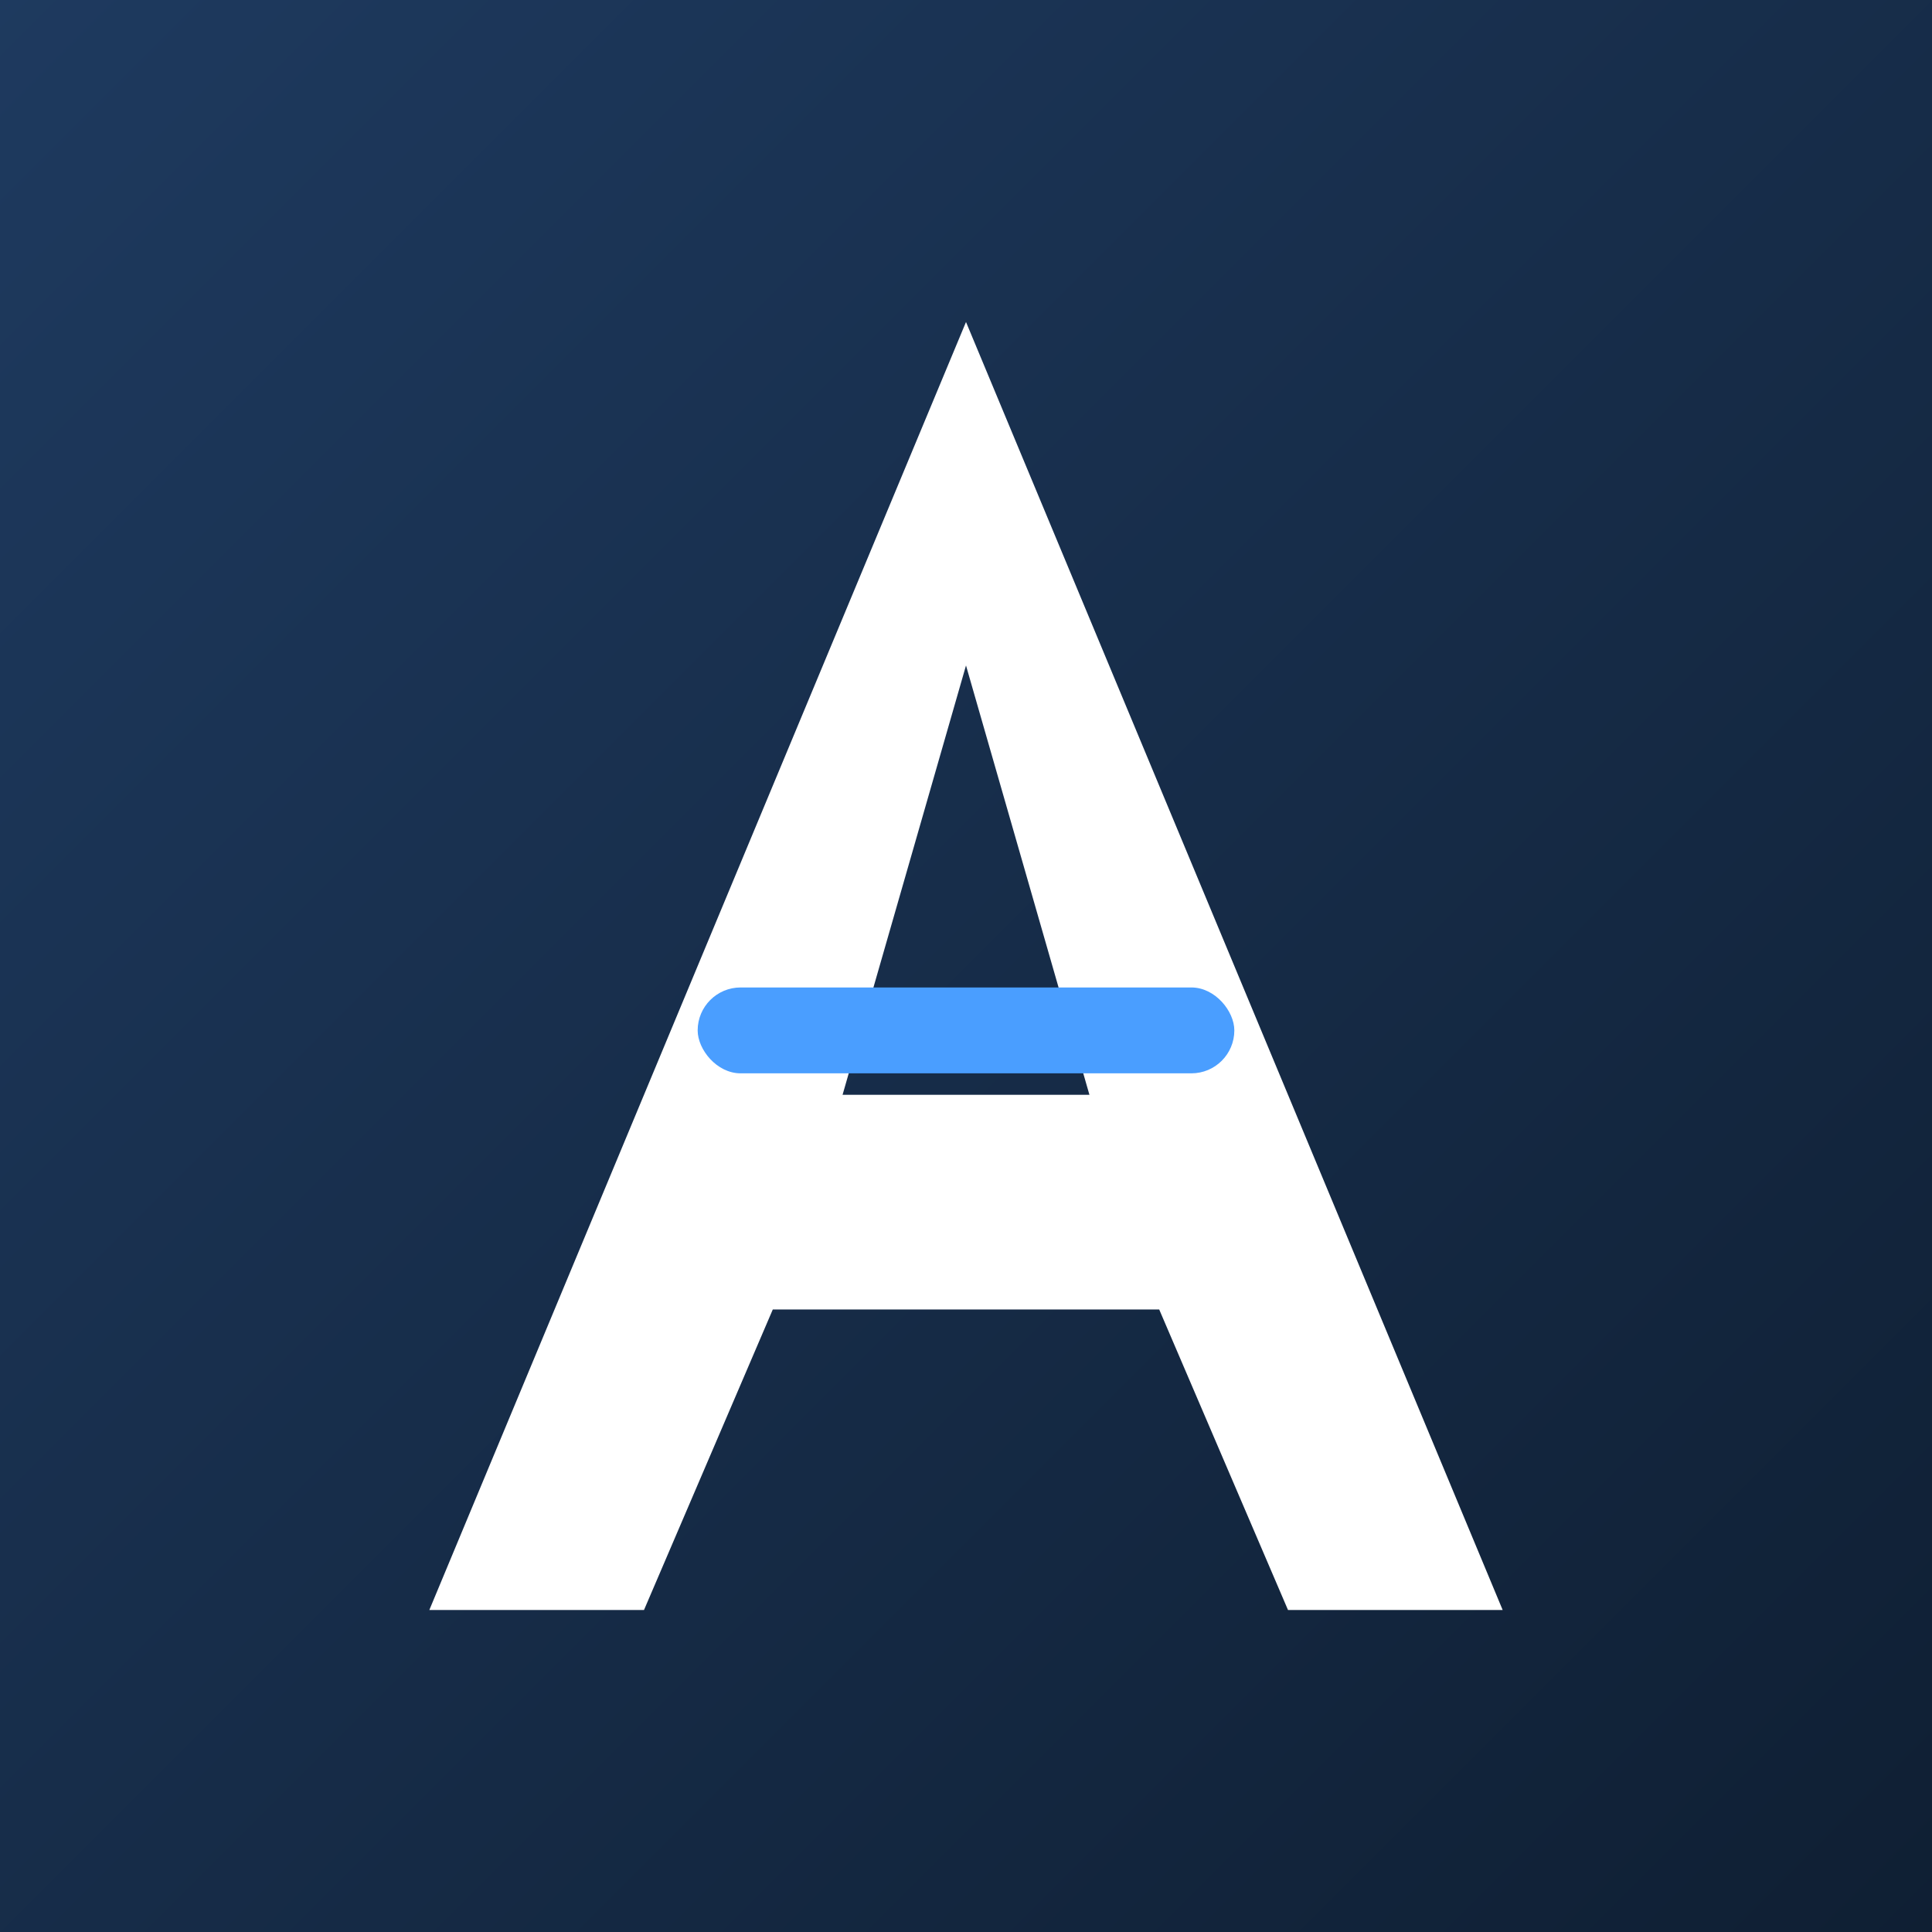
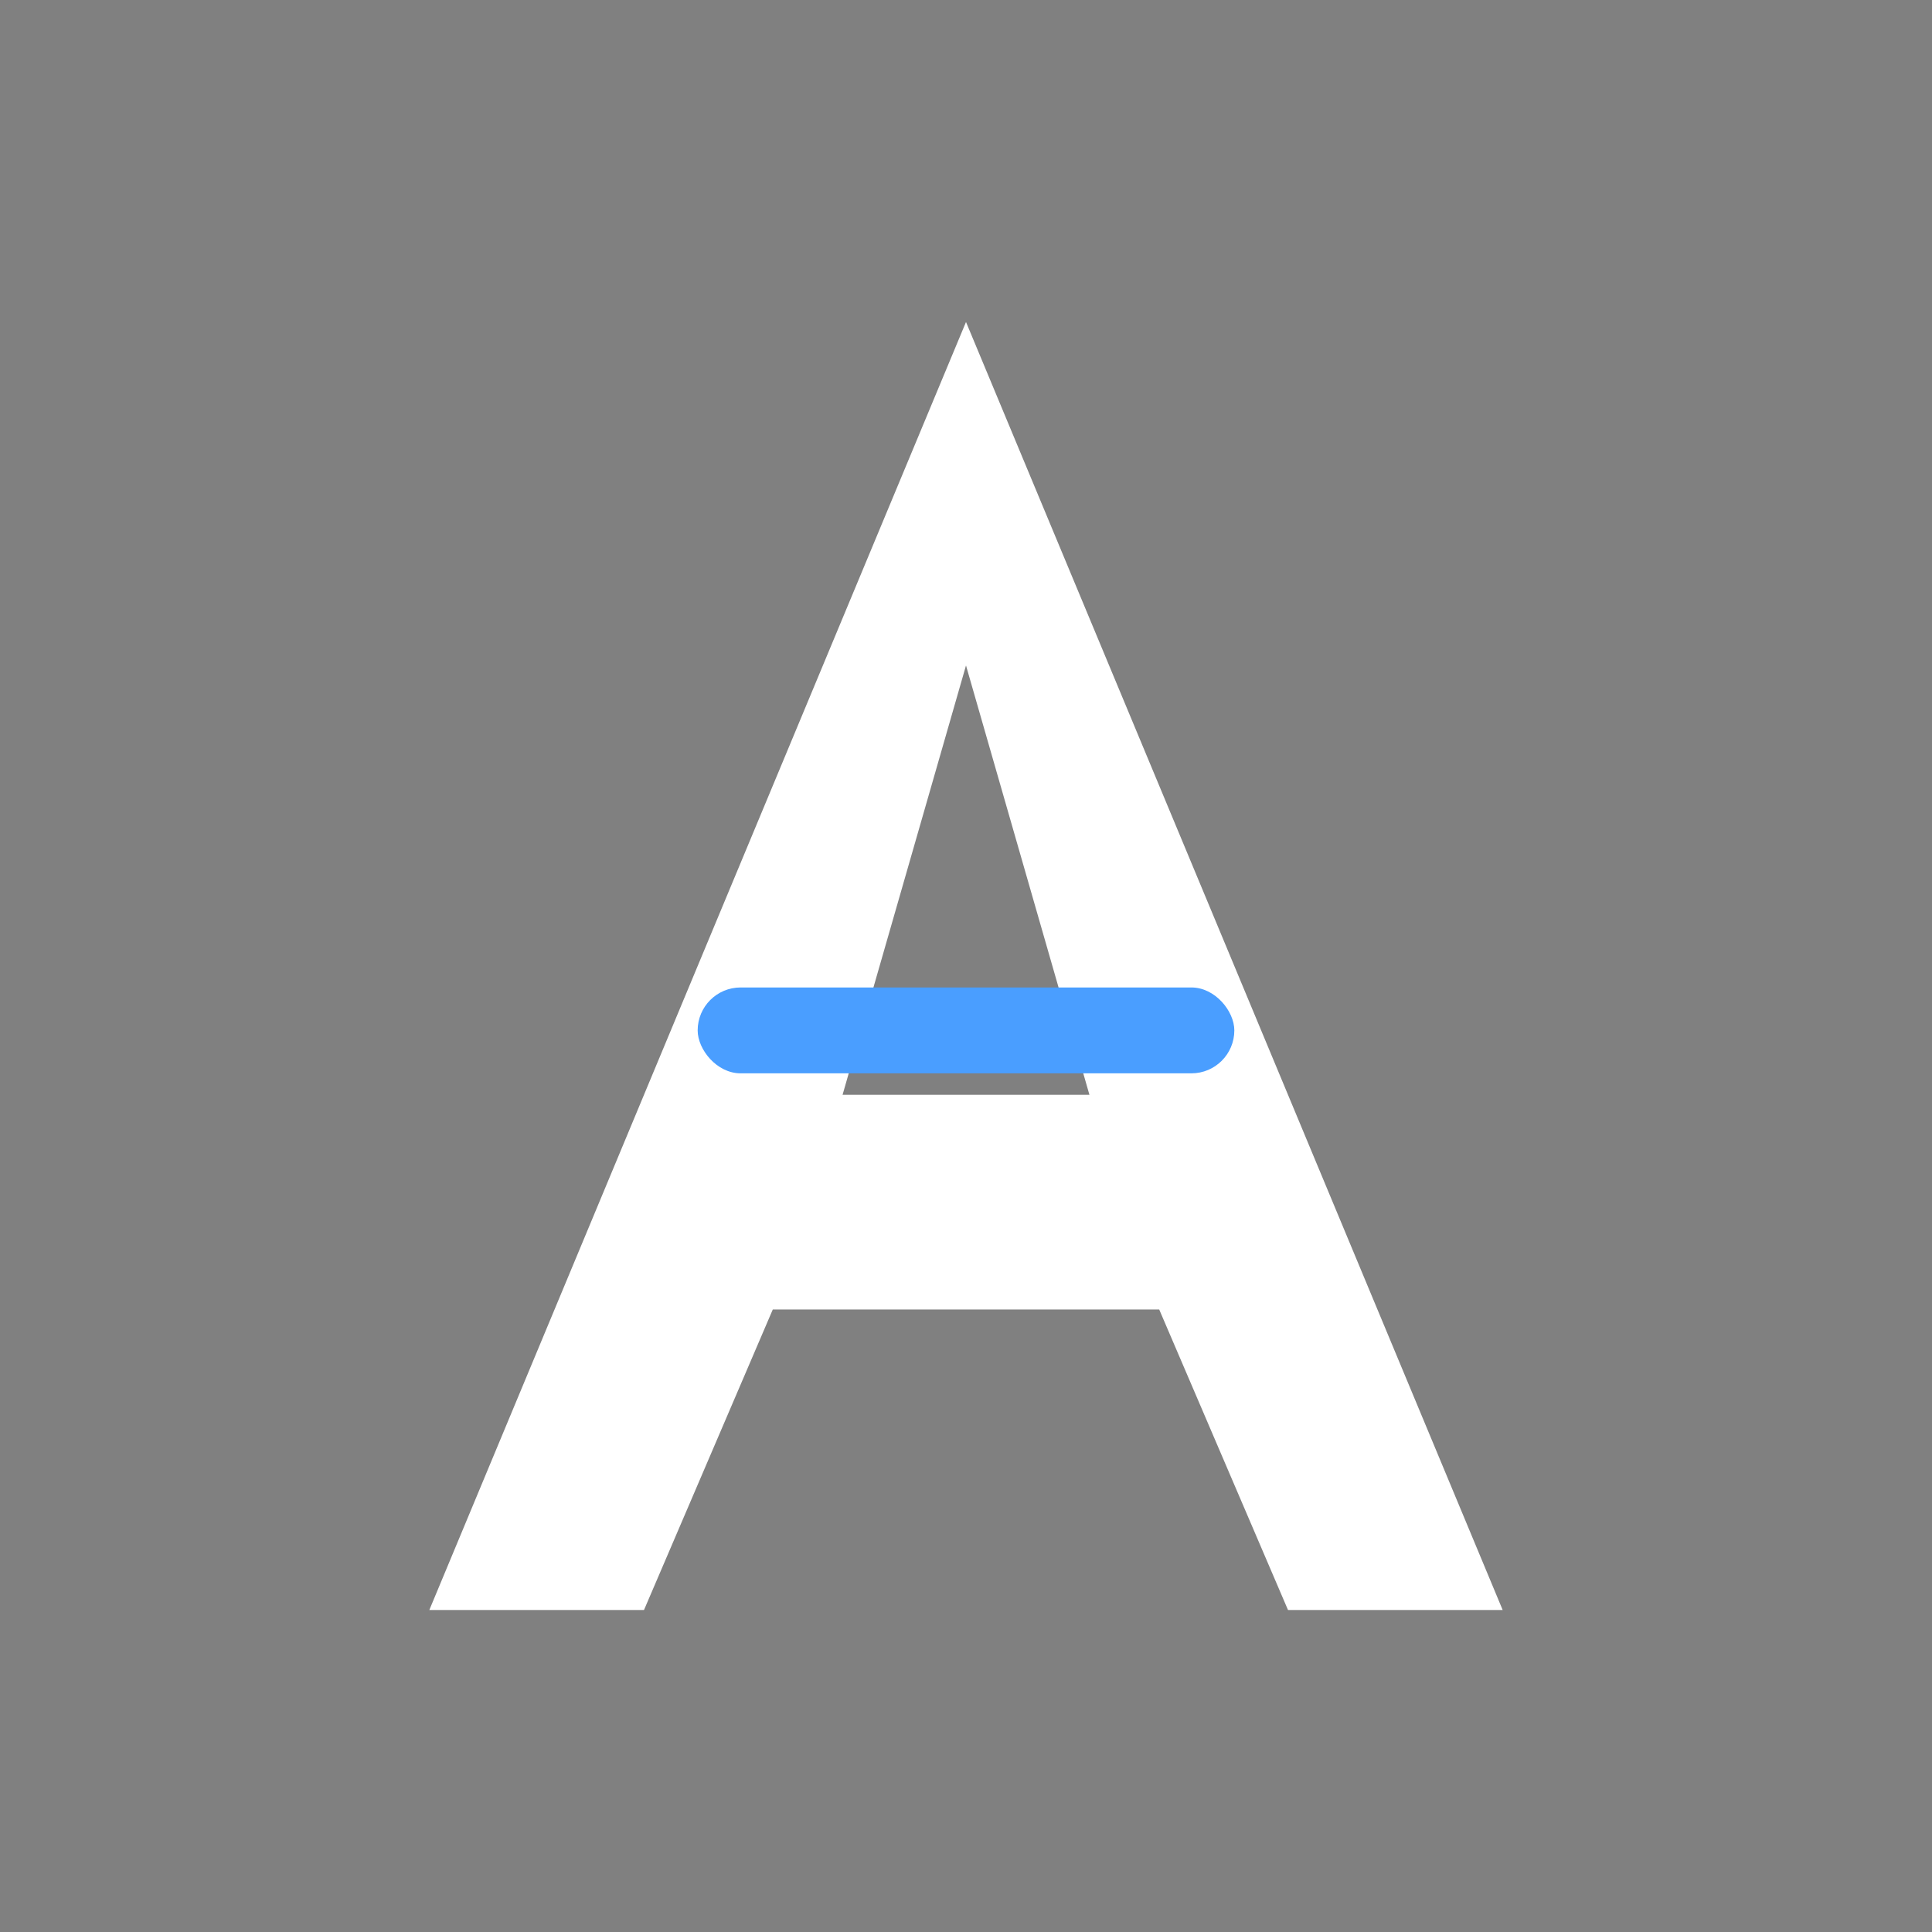
<svg xmlns="http://www.w3.org/2000/svg" viewBox="0 0 180 180" width="180" height="180">
  <rect x="0" y="0" width="180" height="180" fill="#808080" stroke="none" />
  <defs>
    <linearGradient id="bgGradient" x1="0%" y1="0%" x2="100%" y2="100%">
      <stop offset="0%" style="stop-color:#1e3a5f" />
      <stop offset="100%" style="stop-color:#0f1f33" />
    </linearGradient>
  </defs>
-   <rect x="0" y="0" width="180" height="180" fill="url(#bgGradient)" />
  <path d="M90 30 L40 150 L60 150 L72 122 L108 122 L120 150 L140 150 L90 30 Z M78.5 102 L90 62 L101.5 102 Z" fill="#ffffff" />
  <rect x="65" y="92" width="50" height="8" rx="4" fill="#4a9eff" />
</svg>